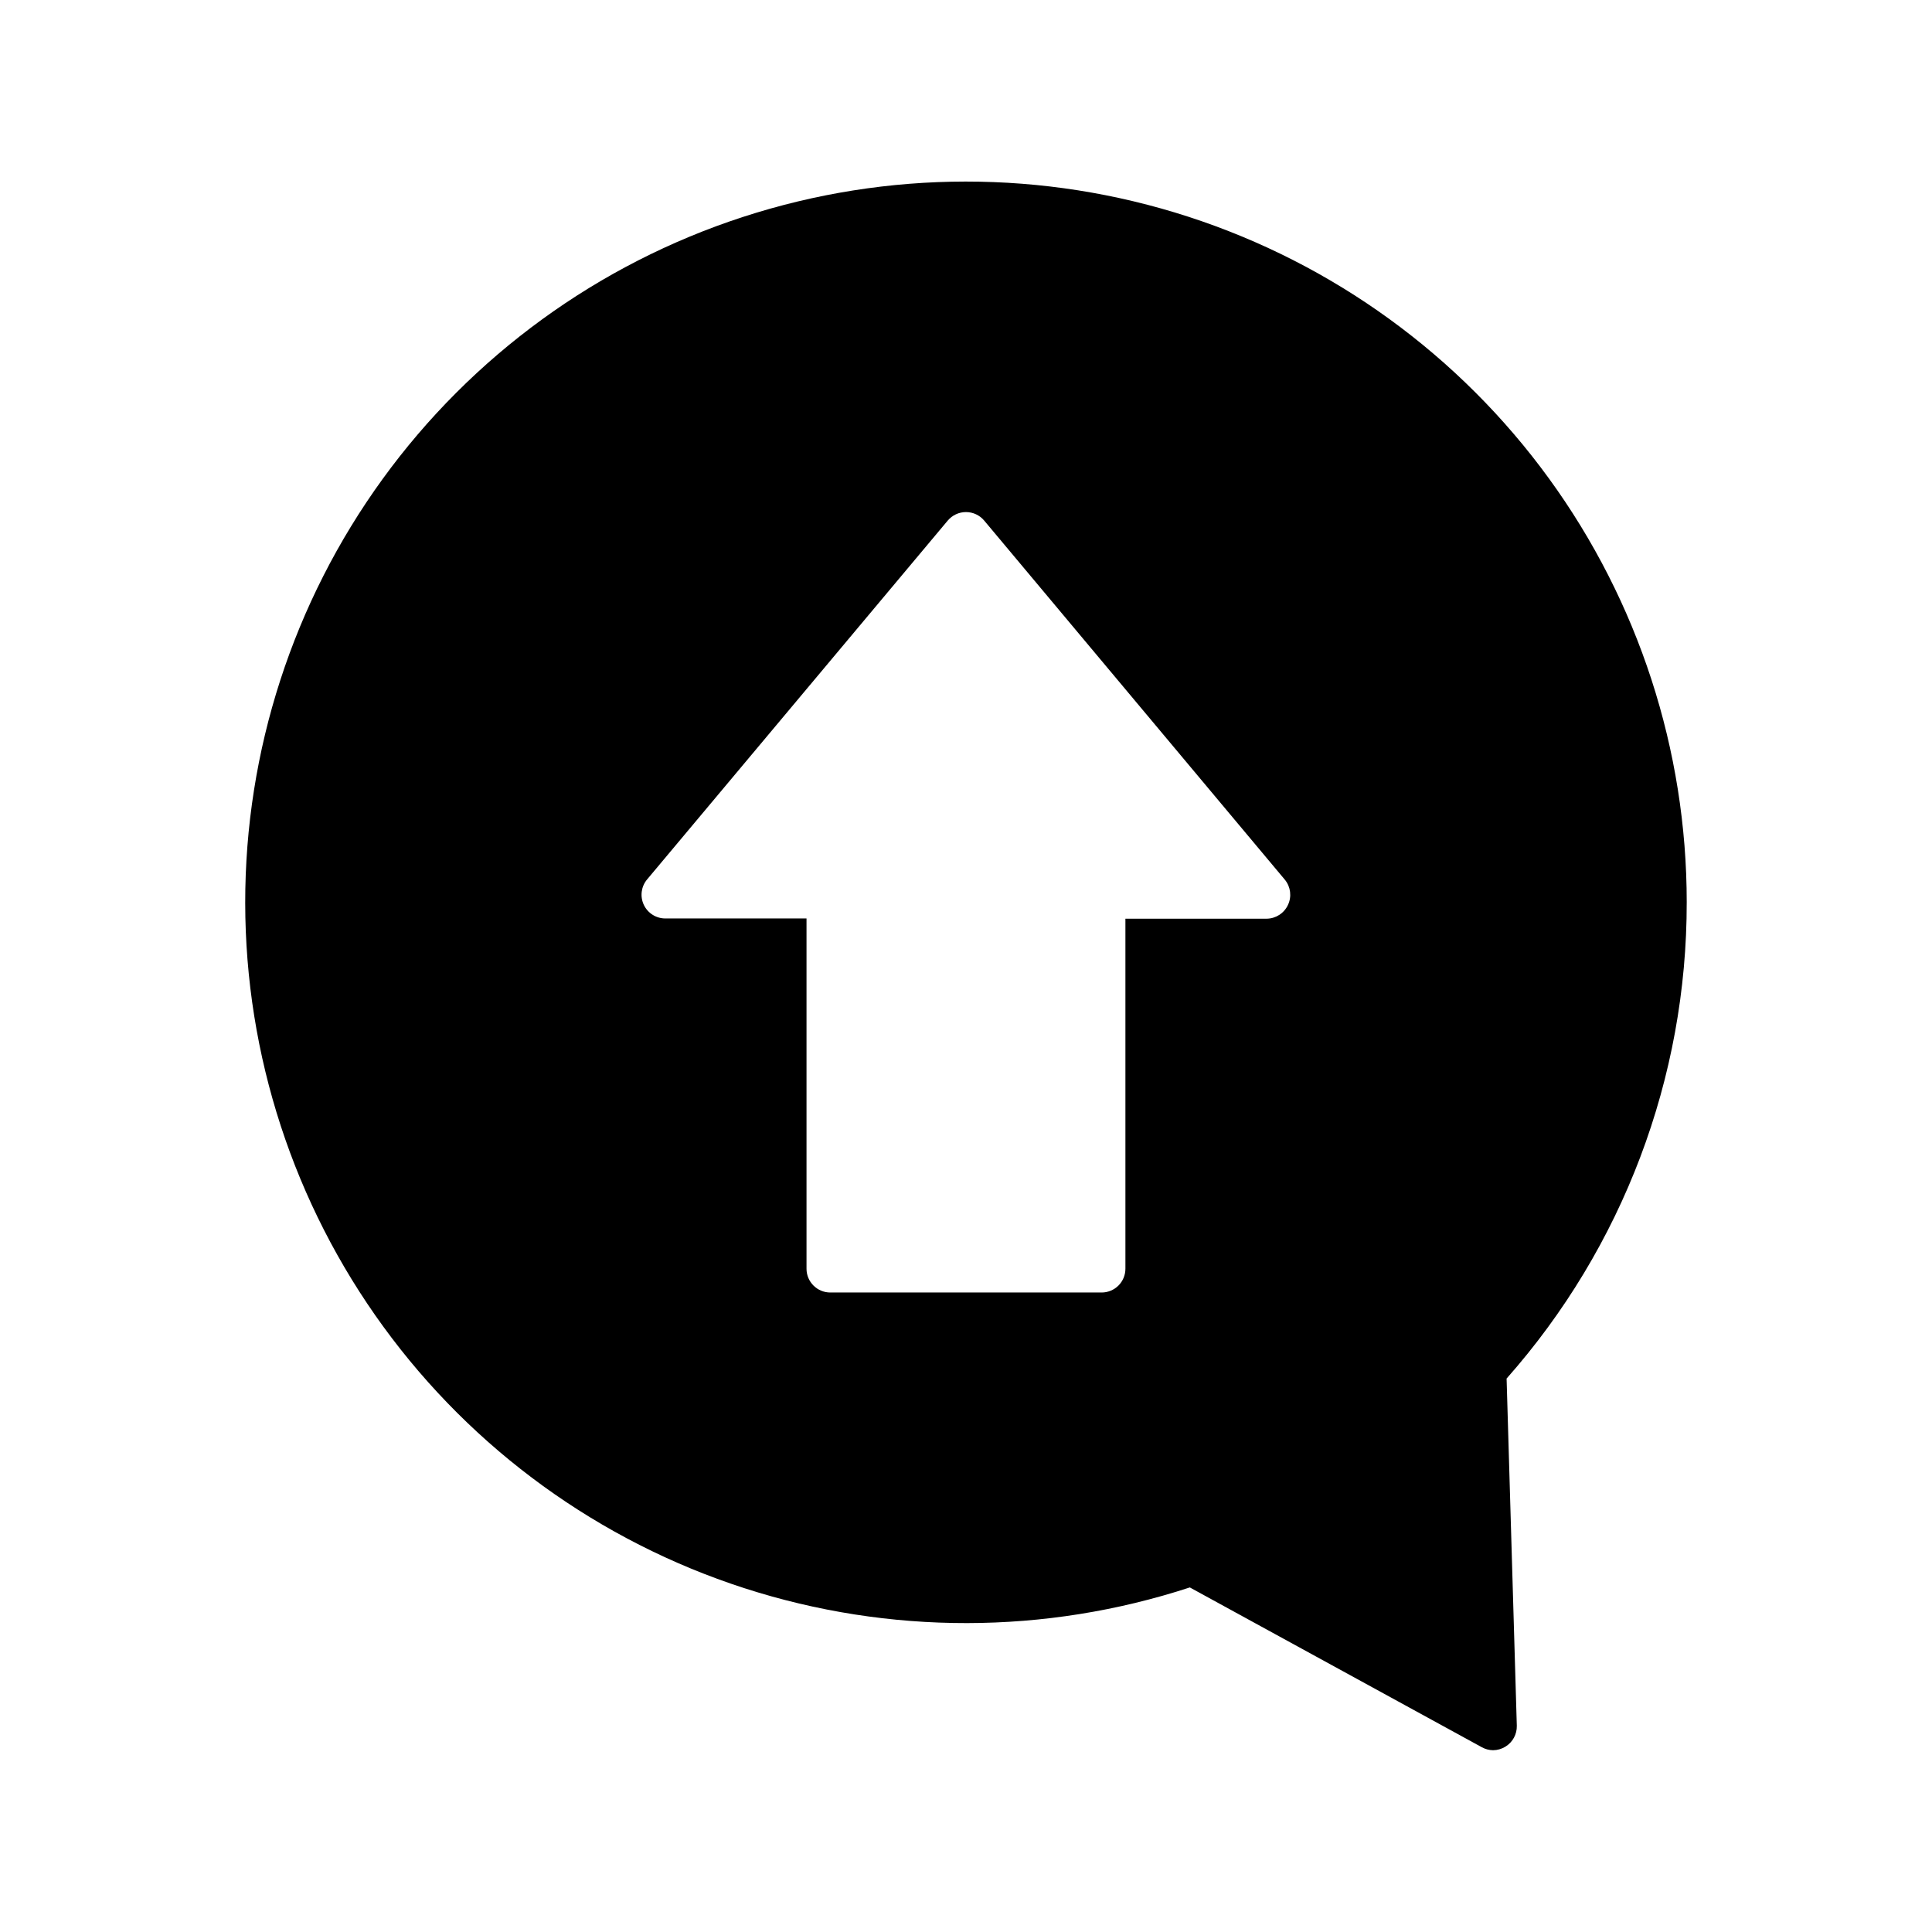
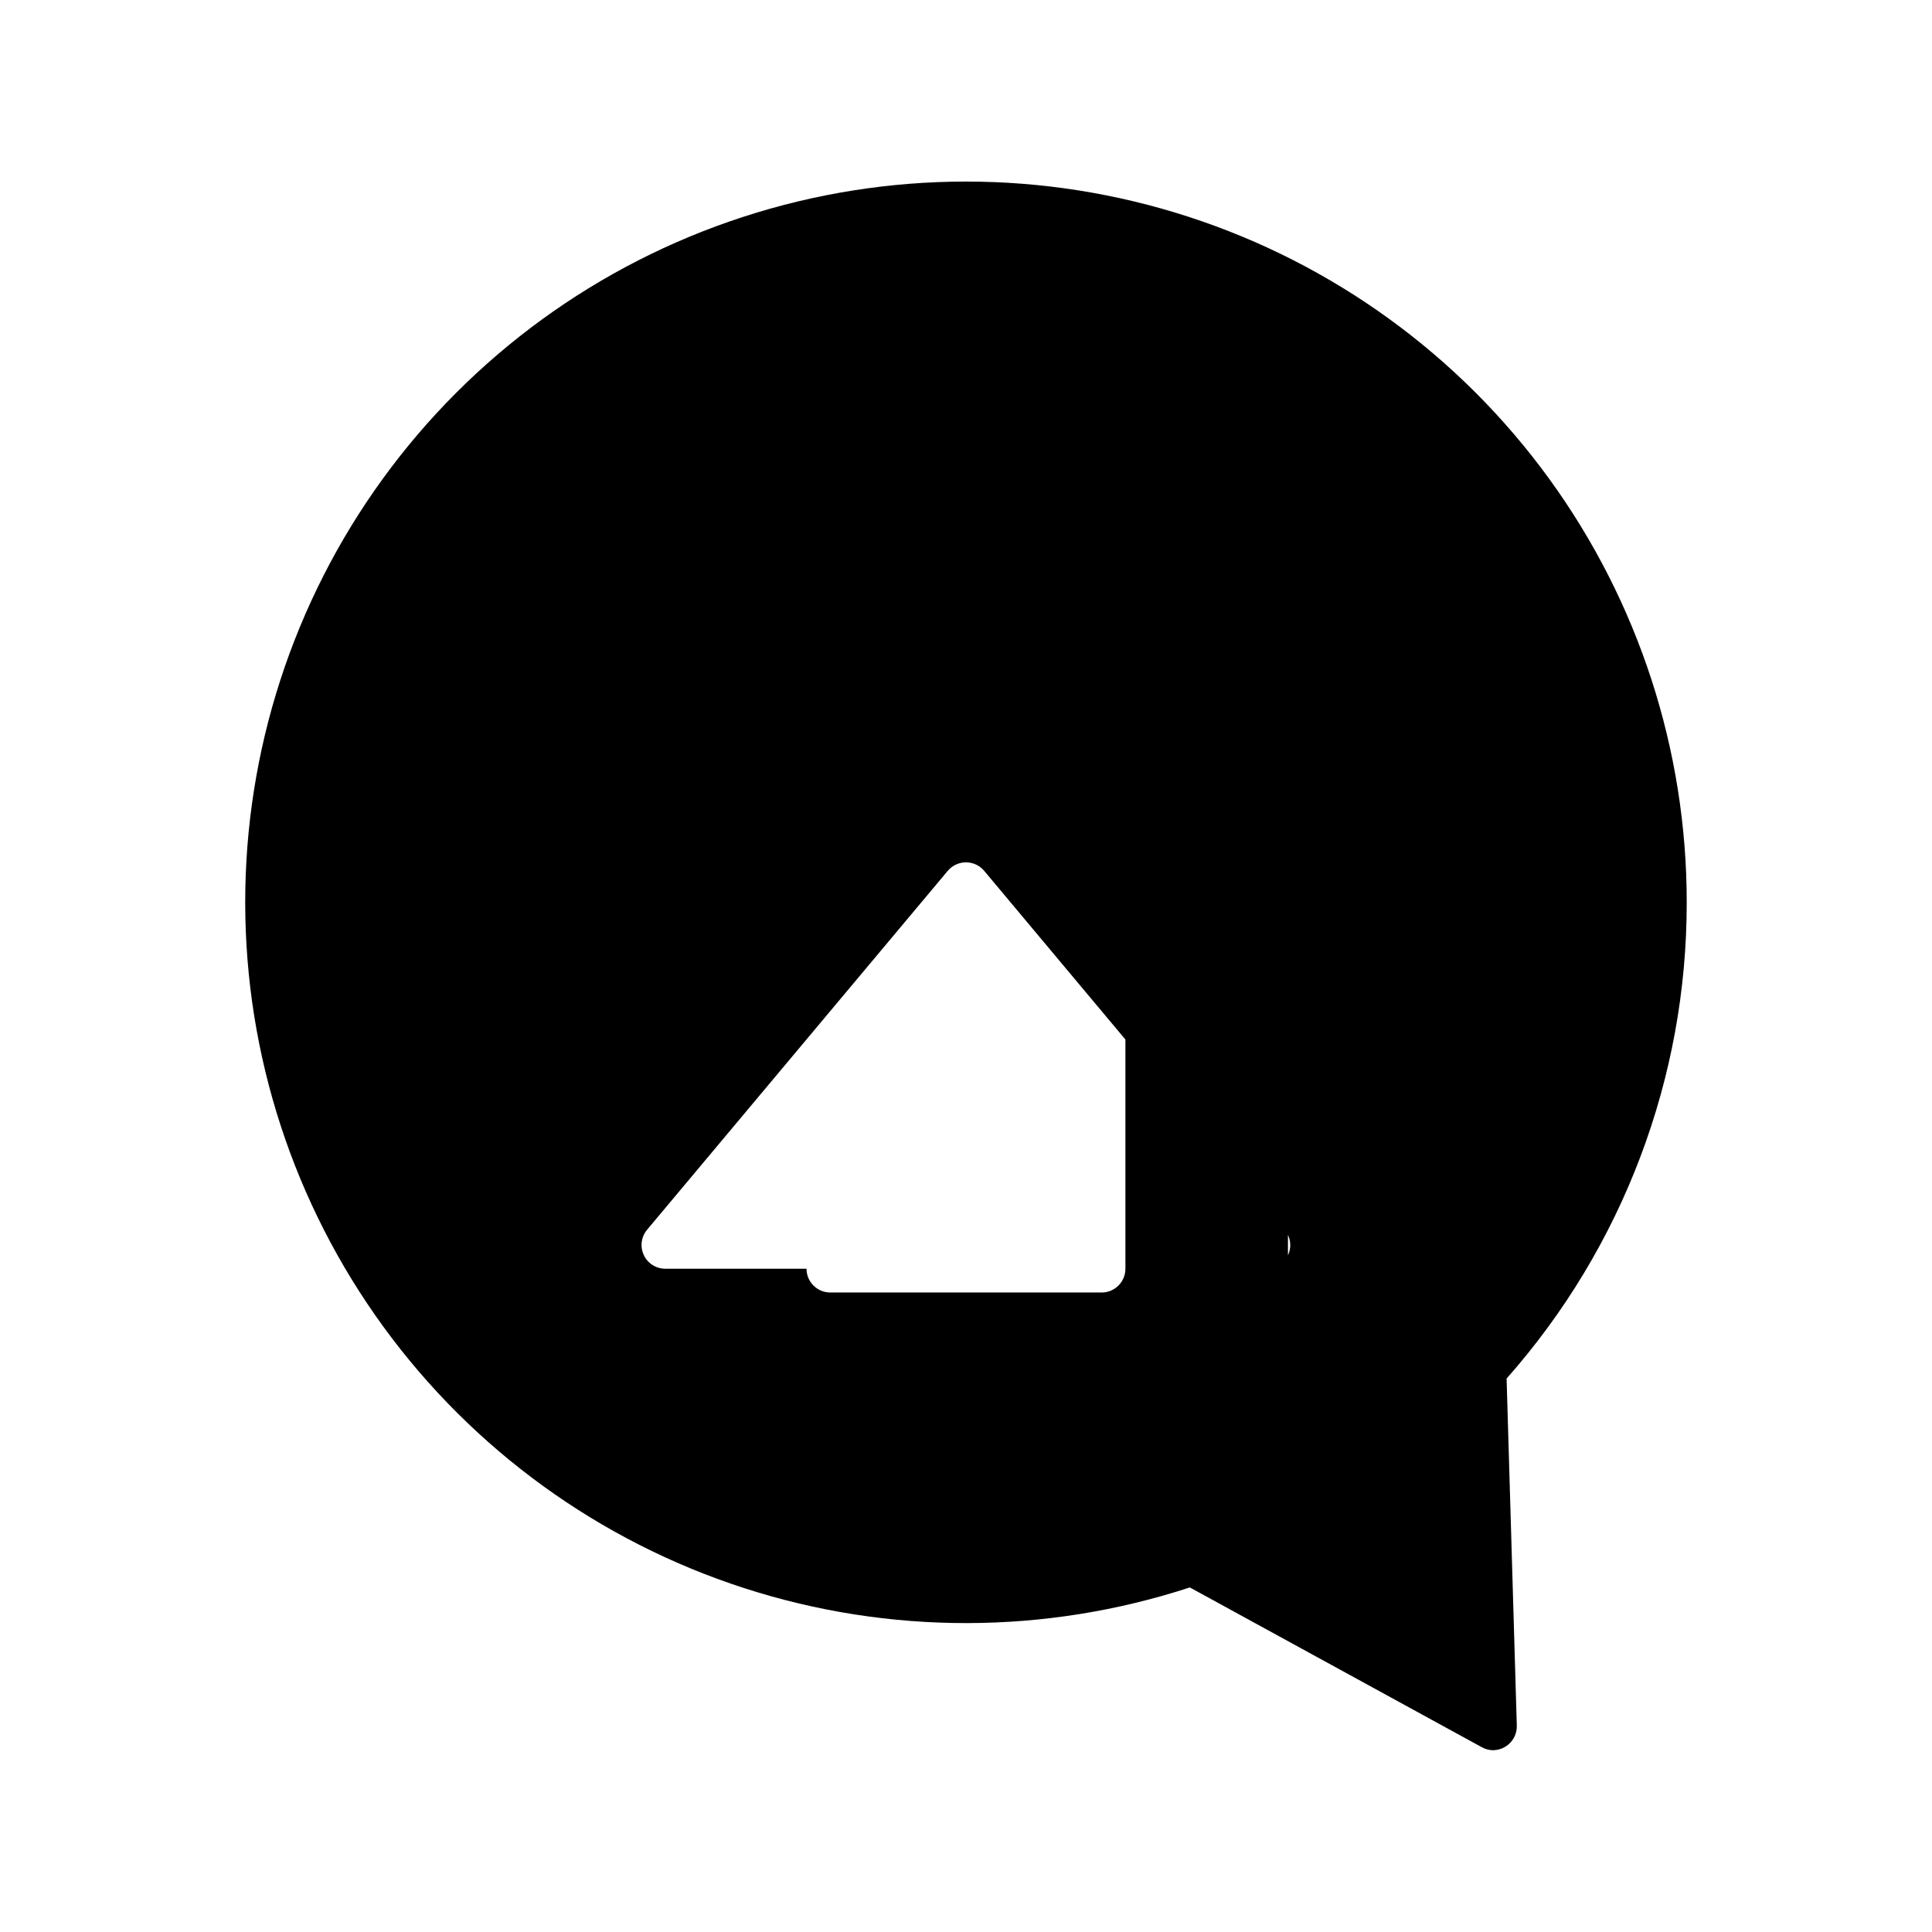
<svg xmlns="http://www.w3.org/2000/svg" fill="#000000" width="800px" height="800px" version="1.1" viewBox="144 144 512 512">
-   <path d="m591 383.12c0-40.352-12.777-79.664-36.5-112.3-23.723-32.637-57.176-56.926-95.555-69.379-38.383-12.453-79.719-12.43-118.09 0.062-38.367 12.492-71.793 36.812-95.484 69.477-23.691 32.664-36.43 71.992-36.387 112.34 0.043 40.352 12.859 79.652 36.617 112.27s57.234 56.867 95.625 69.281c38.395 12.414 79.734 12.352 118.09-0.184l77.336 42.32c0.922 0.523 1.965 0.805 3.023 0.82 1.156-0.008 2.289-0.336 3.273-0.945 1.93-1.172 3.082-3.285 3.023-5.543l-2.707-92.008c30.805-34.816 47.789-79.715 47.734-126.2zm-105.68 0.691h0.004c-1.023 2.211-3.231 3.637-5.668 3.652h-37.41v92.766c0 1.672-0.66 3.273-1.844 4.453-1.18 1.18-2.781 1.844-4.453 1.844h-71.918c-3.477 0-6.297-2.82-6.297-6.297v-92.828h-37.41c-2.445 0.004-4.672-1.406-5.711-3.621-1.039-2.211-0.703-4.828 0.863-6.707l79.664-95.094c1.199-1.441 2.977-2.277 4.852-2.277s3.652 0.836 4.848 2.277l79.664 95.156c1.539 1.883 1.855 4.481 0.82 6.676z" />
+   <path d="m591 383.12c0-40.352-12.777-79.664-36.5-112.3-23.723-32.637-57.176-56.926-95.555-69.379-38.383-12.453-79.719-12.43-118.09 0.062-38.367 12.492-71.793 36.812-95.484 69.477-23.691 32.664-36.43 71.992-36.387 112.34 0.043 40.352 12.859 79.652 36.617 112.27s57.234 56.867 95.625 69.281c38.395 12.414 79.734 12.352 118.09-0.184l77.336 42.32c0.922 0.523 1.965 0.805 3.023 0.82 1.156-0.008 2.289-0.336 3.273-0.945 1.93-1.172 3.082-3.285 3.023-5.543l-2.707-92.008c30.805-34.816 47.789-79.715 47.734-126.2zm-105.68 0.691h0.004c-1.023 2.211-3.231 3.637-5.668 3.652h-37.41v92.766c0 1.672-0.66 3.273-1.844 4.453-1.18 1.18-2.781 1.844-4.453 1.844h-71.918c-3.477 0-6.297-2.82-6.297-6.297h-37.41c-2.445 0.004-4.672-1.406-5.711-3.621-1.039-2.211-0.703-4.828 0.863-6.707l79.664-95.094c1.199-1.441 2.977-2.277 4.852-2.277s3.652 0.836 4.848 2.277l79.664 95.156c1.539 1.883 1.855 4.481 0.82 6.676z" />
</svg>